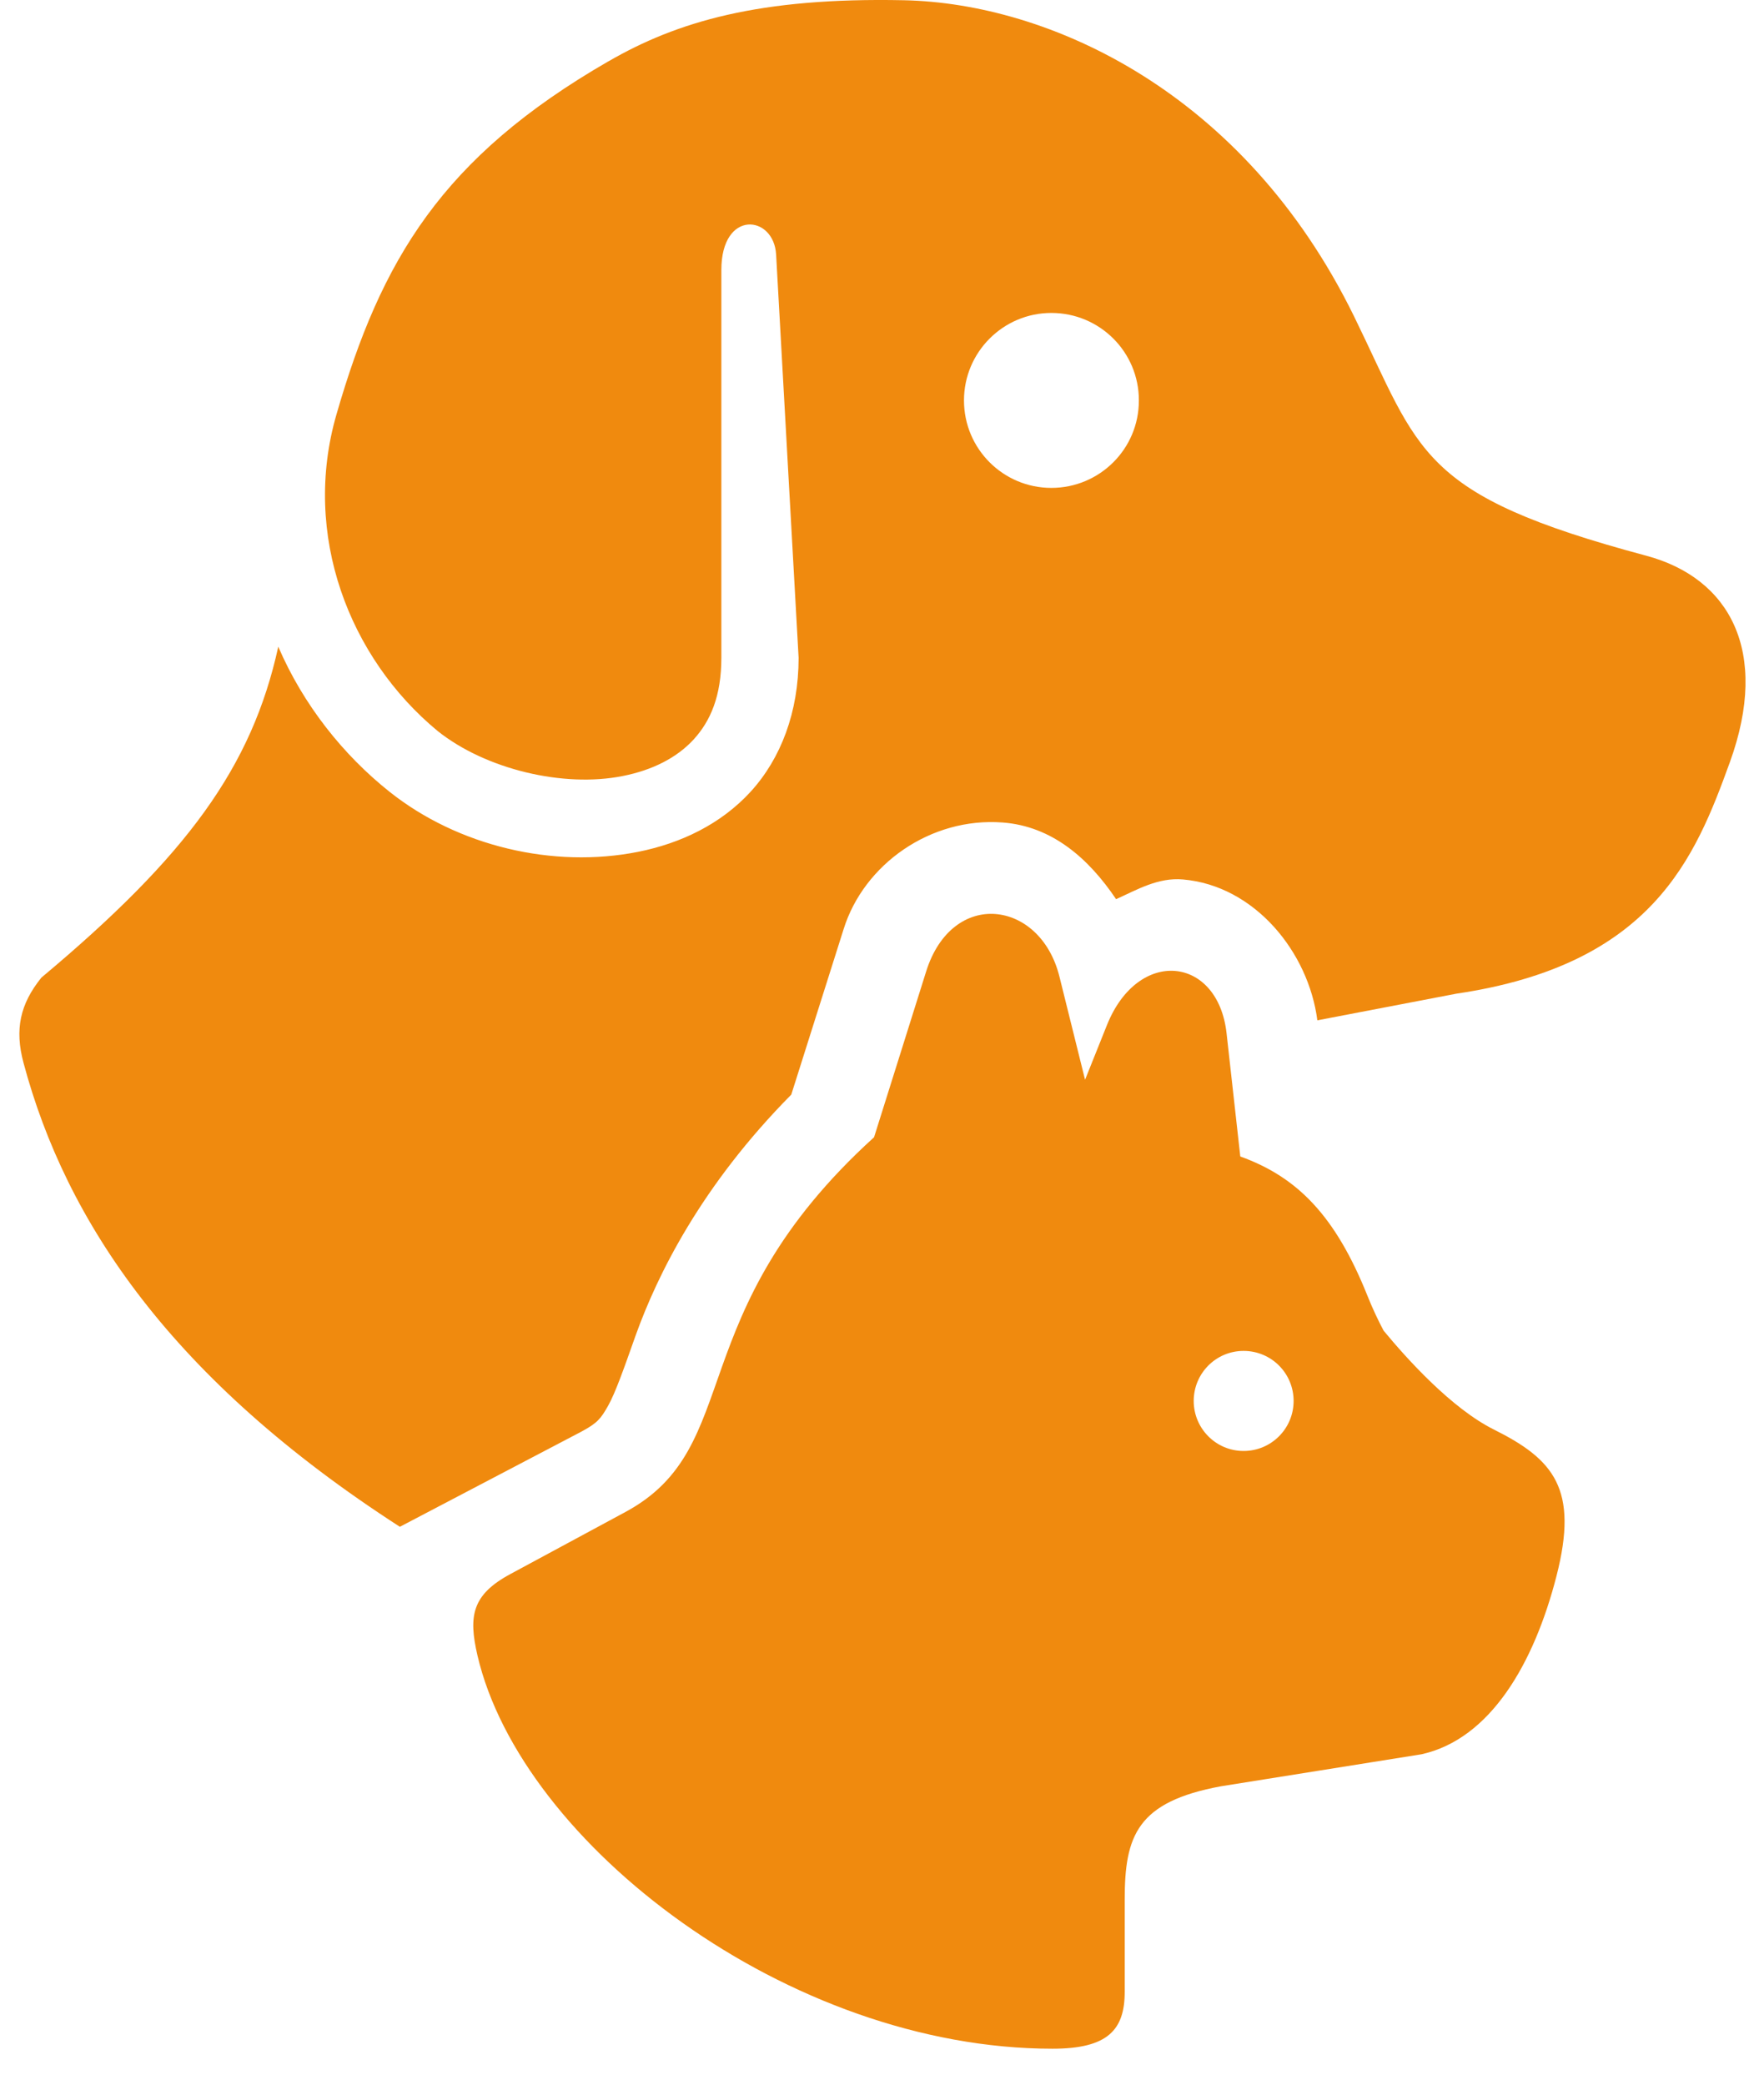
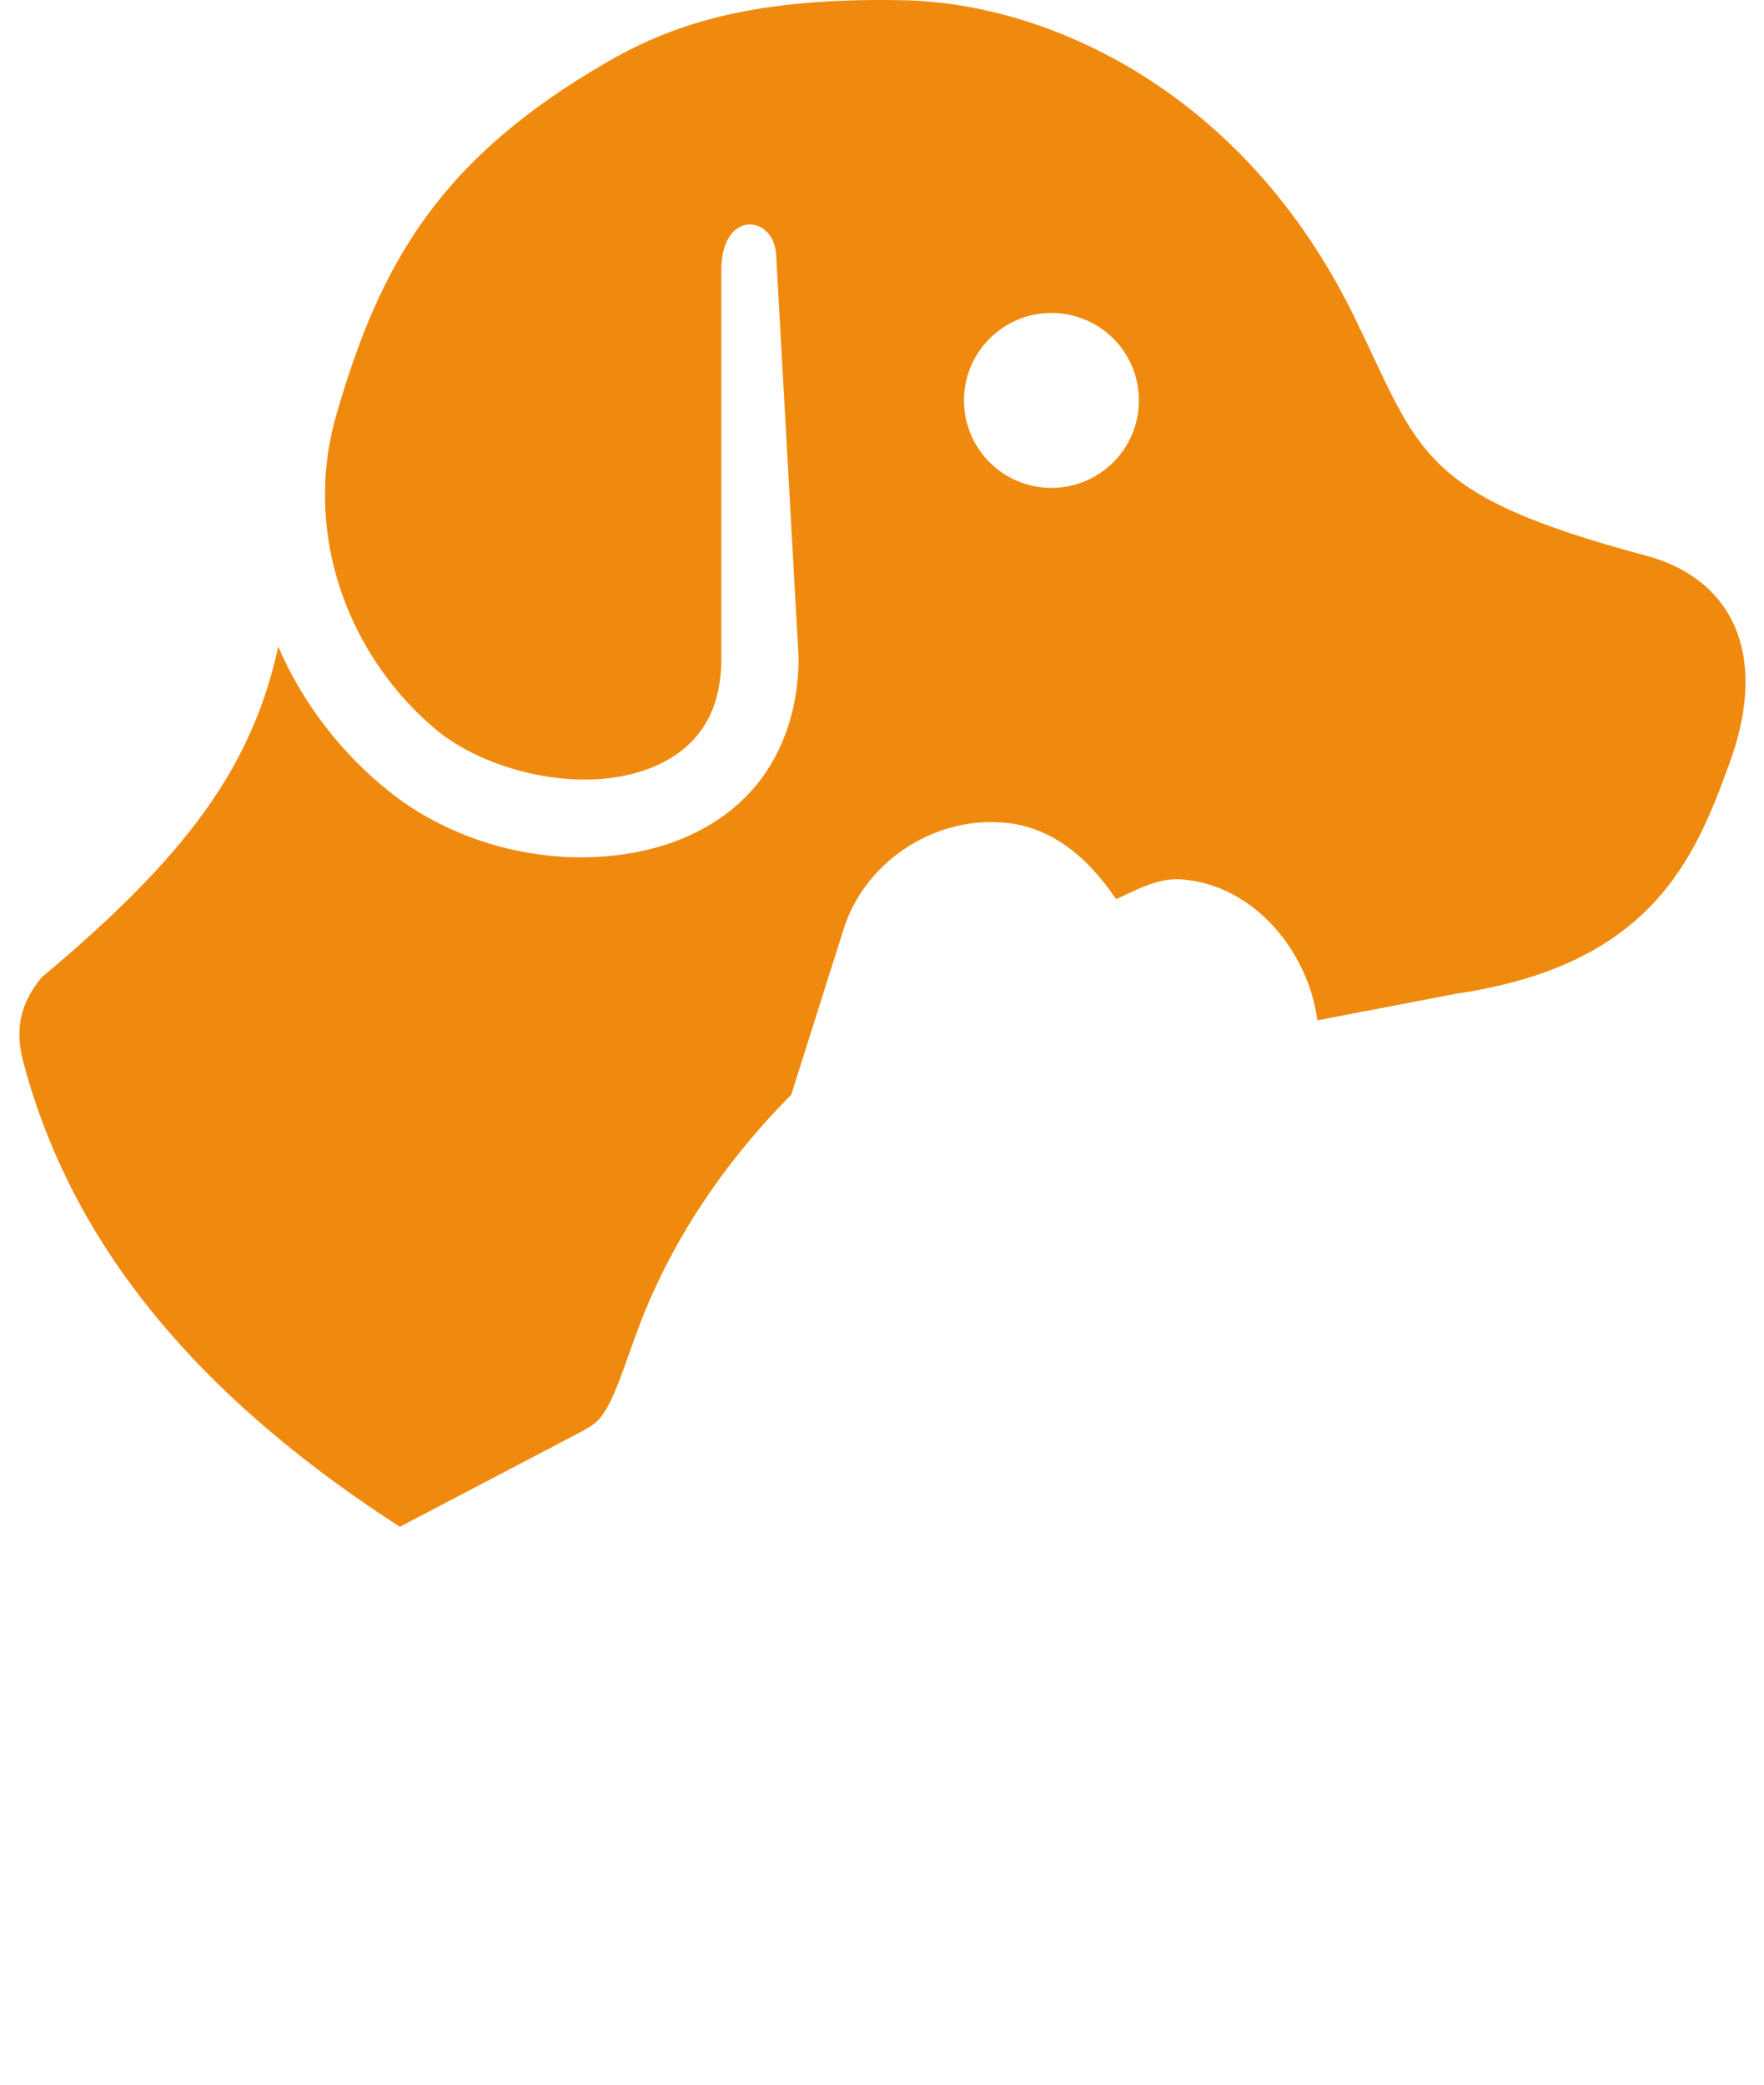
<svg xmlns="http://www.w3.org/2000/svg" width="44" height="52" viewBox="0 0 44 52" fill="none">
  <path d="M26.224 7.806C27.431 7.806 28.41 8.781 28.407 9.988C28.41 11.195 27.431 12.17 26.224 12.17C25.022 12.17 24.045 11.195 24.045 9.988C24.045 8.785 25.022 7.806 26.224 7.806ZM15.175 1.53C11.018 3.929 9.505 6.485 8.393 10.336C7.523 13.339 8.71 16.411 10.916 18.234C12.115 19.191 14.055 19.653 15.534 19.357C16.276 19.21 16.885 18.901 17.305 18.442C17.721 17.984 17.993 17.365 17.993 16.407L17.993 6.735C17.993 5.218 19.303 5.358 19.359 6.35L19.92 16.407C19.92 17.765 19.477 18.919 18.727 19.744C17.979 20.563 16.973 21.037 15.917 21.248C13.802 21.669 11.423 21.109 9.714 19.748C8.567 18.835 7.569 17.591 6.941 16.131C6.283 19.134 4.664 21.347 1.033 24.385C0.499 25.046 0.363 25.678 0.586 26.51C1.648 30.482 4.289 34.415 9.974 38.084L14.51 35.706C14.903 35.493 14.986 35.387 15.168 35.066C15.349 34.744 15.558 34.151 15.852 33.319C16.397 31.798 17.491 29.575 19.737 27.304L21.043 23.175C21.549 21.556 23.213 20.382 25.003 20.516C26.247 20.606 27.162 21.423 27.839 22.429C28.373 22.188 28.887 21.884 29.504 21.937C31.293 22.089 32.639 23.746 32.859 25.451L36.328 24.786C41.222 24.063 42.285 21.392 43.148 19.014C44.154 16.237 43.136 14.418 41.064 13.862C35.363 12.337 35.436 11.289 33.775 7.892C31.028 2.28 26.16 0.082 22.547 0.006C18.936 -0.069 16.889 0.54 15.175 1.531L15.175 1.53Z" fill="#F08A0E" />
-   <path d="M31.019 33.697C31.712 33.697 32.267 34.256 32.267 34.945C32.267 35.633 31.711 36.193 31.019 36.193C30.331 36.193 29.775 35.633 29.775 34.945C29.775 34.256 30.331 33.697 31.019 33.697ZM24.828 22.799C24.14 22.746 23.425 23.196 23.1 24.236L21.802 28.367C16.935 32.788 18.626 36.087 15.596 37.717L12.736 39.26C11.771 39.778 11.681 40.309 11.91 41.296C13.008 46.001 19.676 51.103 26.254 51.103C27.63 51.103 28.054 50.635 28.054 49.685V47.382C28.054 45.793 28.36 44.942 30.46 44.556L35.46 43.758C37.178 43.375 38.264 41.492 38.823 39.316C39.383 37.137 38.756 36.404 37.262 35.658C36.209 35.133 35.097 33.9 34.512 33.192C34.372 32.928 34.236 32.64 34.111 32.327C33.309 30.322 32.36 29.36 30.937 28.847C30.937 28.847 30.707 26.797 30.594 25.768C30.377 23.847 28.389 23.624 27.61 25.572L27.065 26.933L26.425 24.357C26.186 23.4 25.52 22.852 24.828 22.799L24.828 22.799Z" fill="#F08A0E" />
</svg>